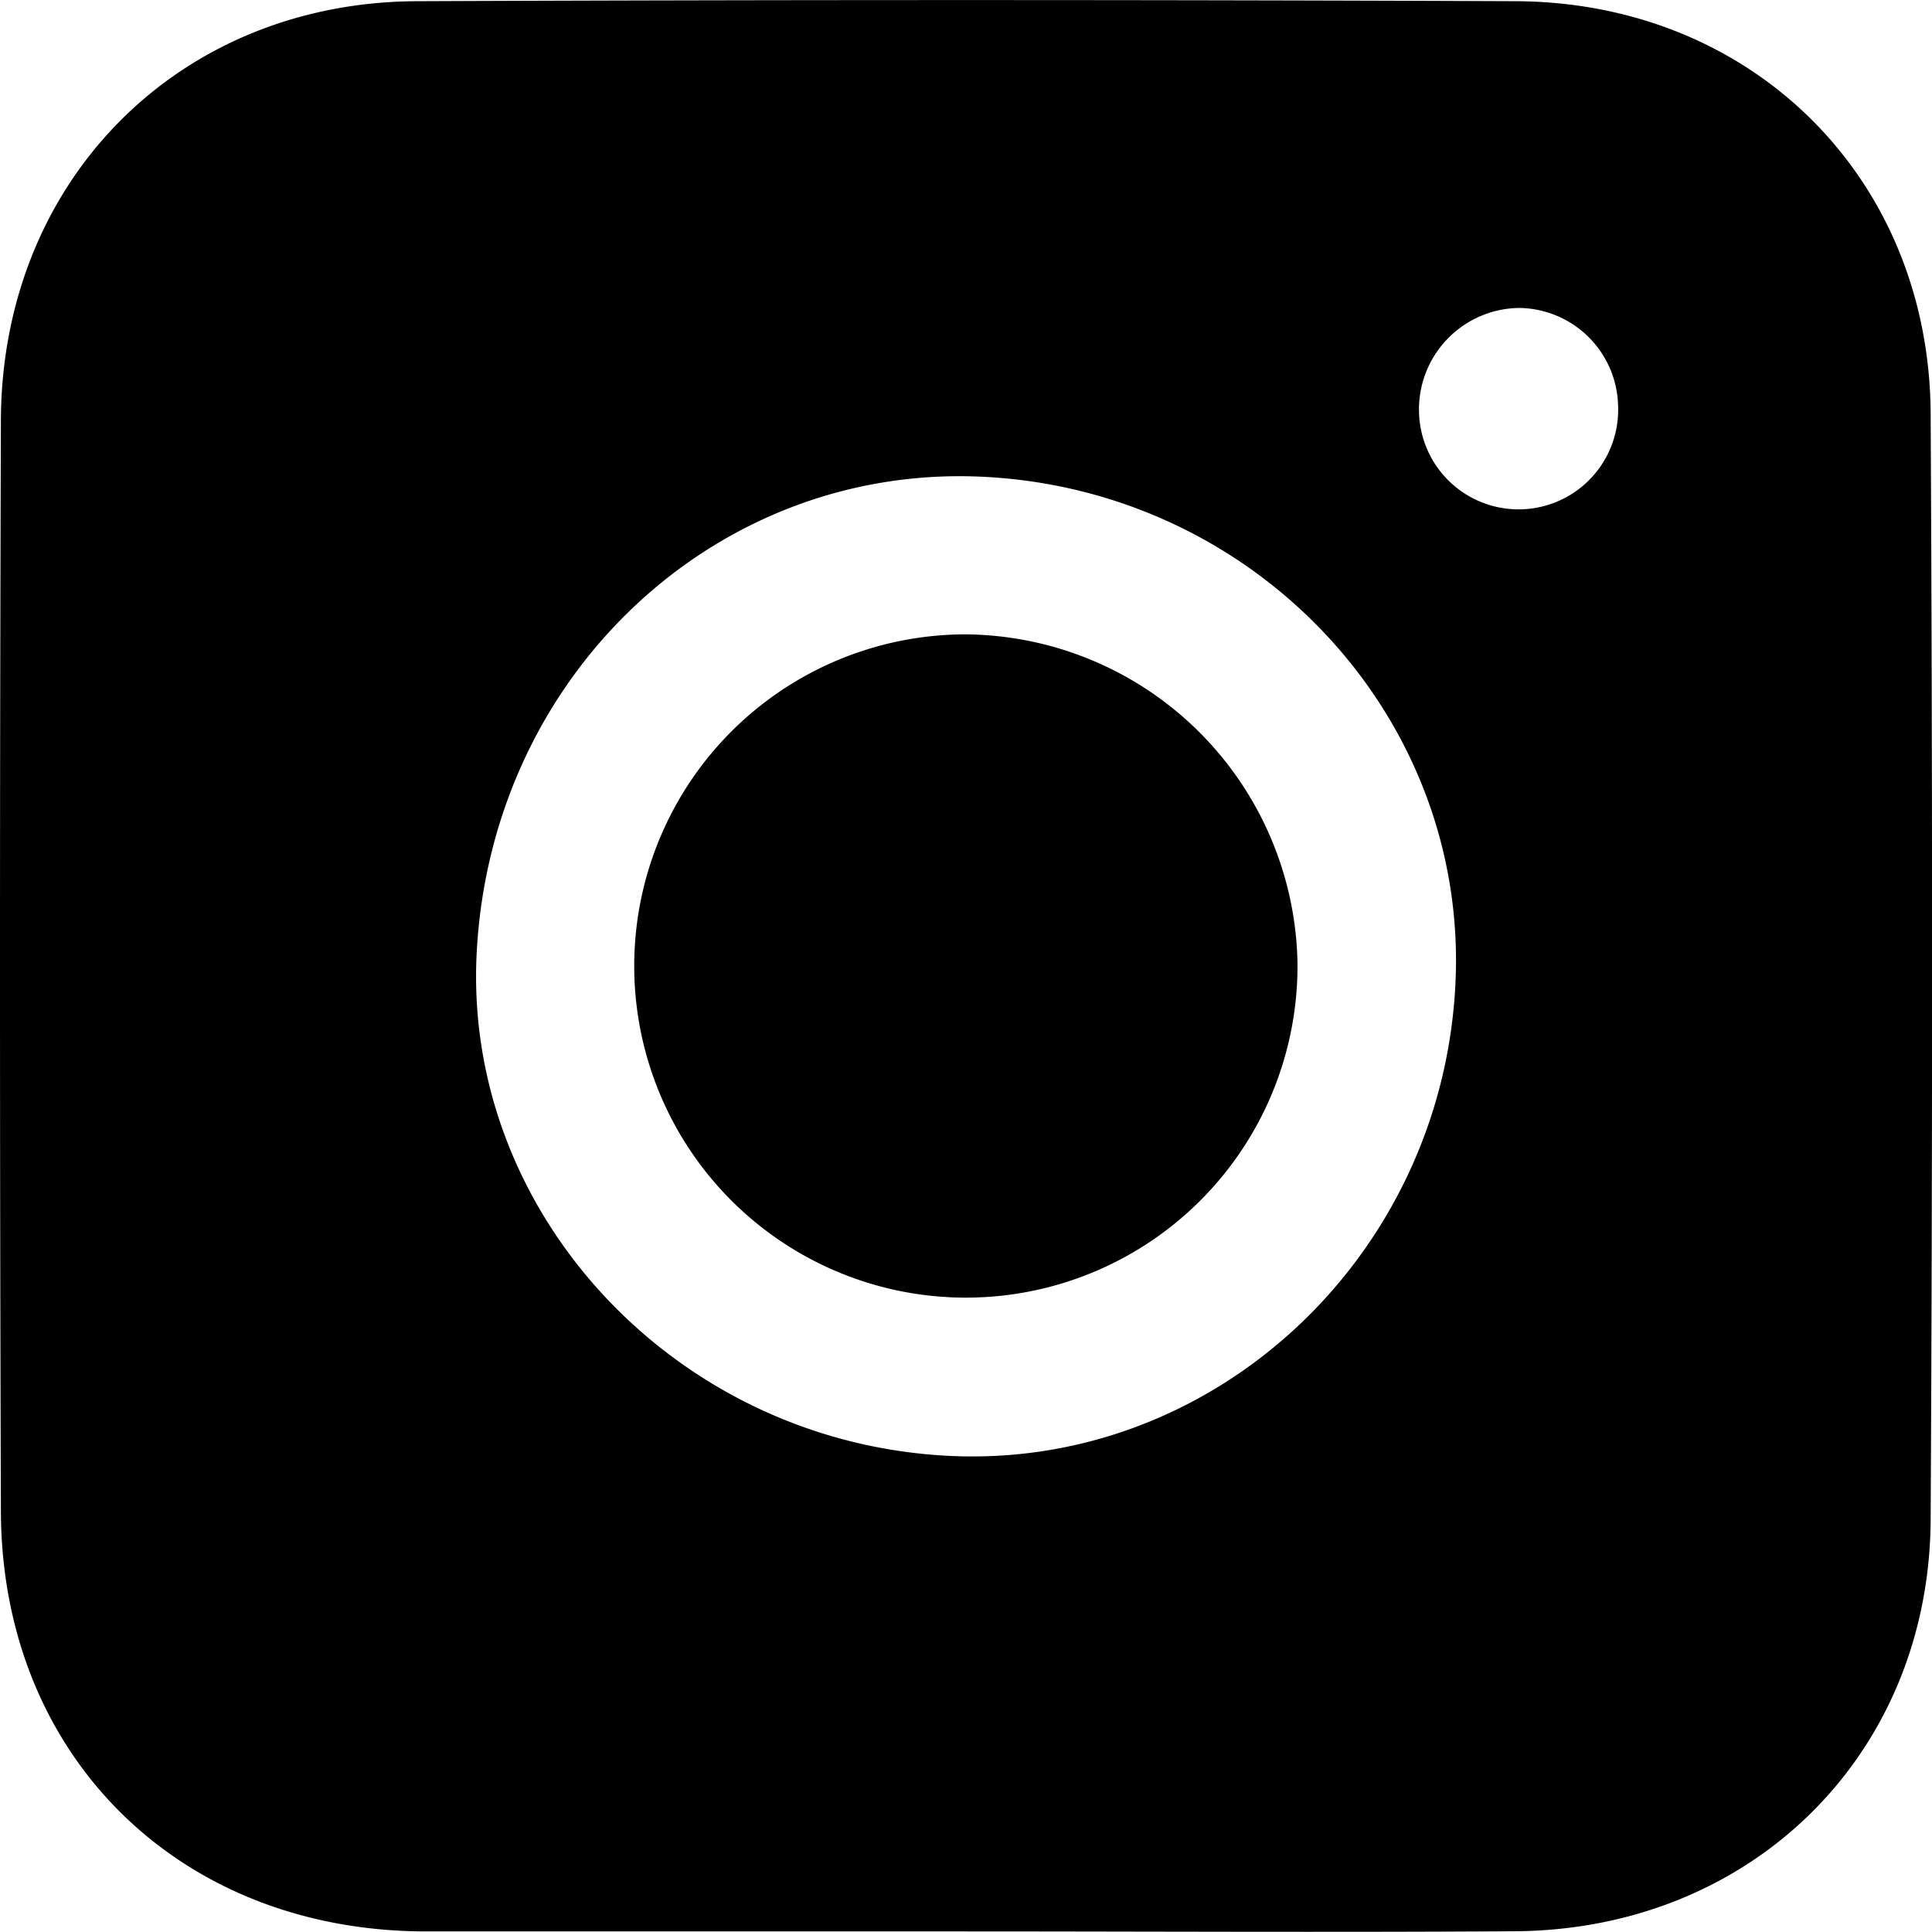
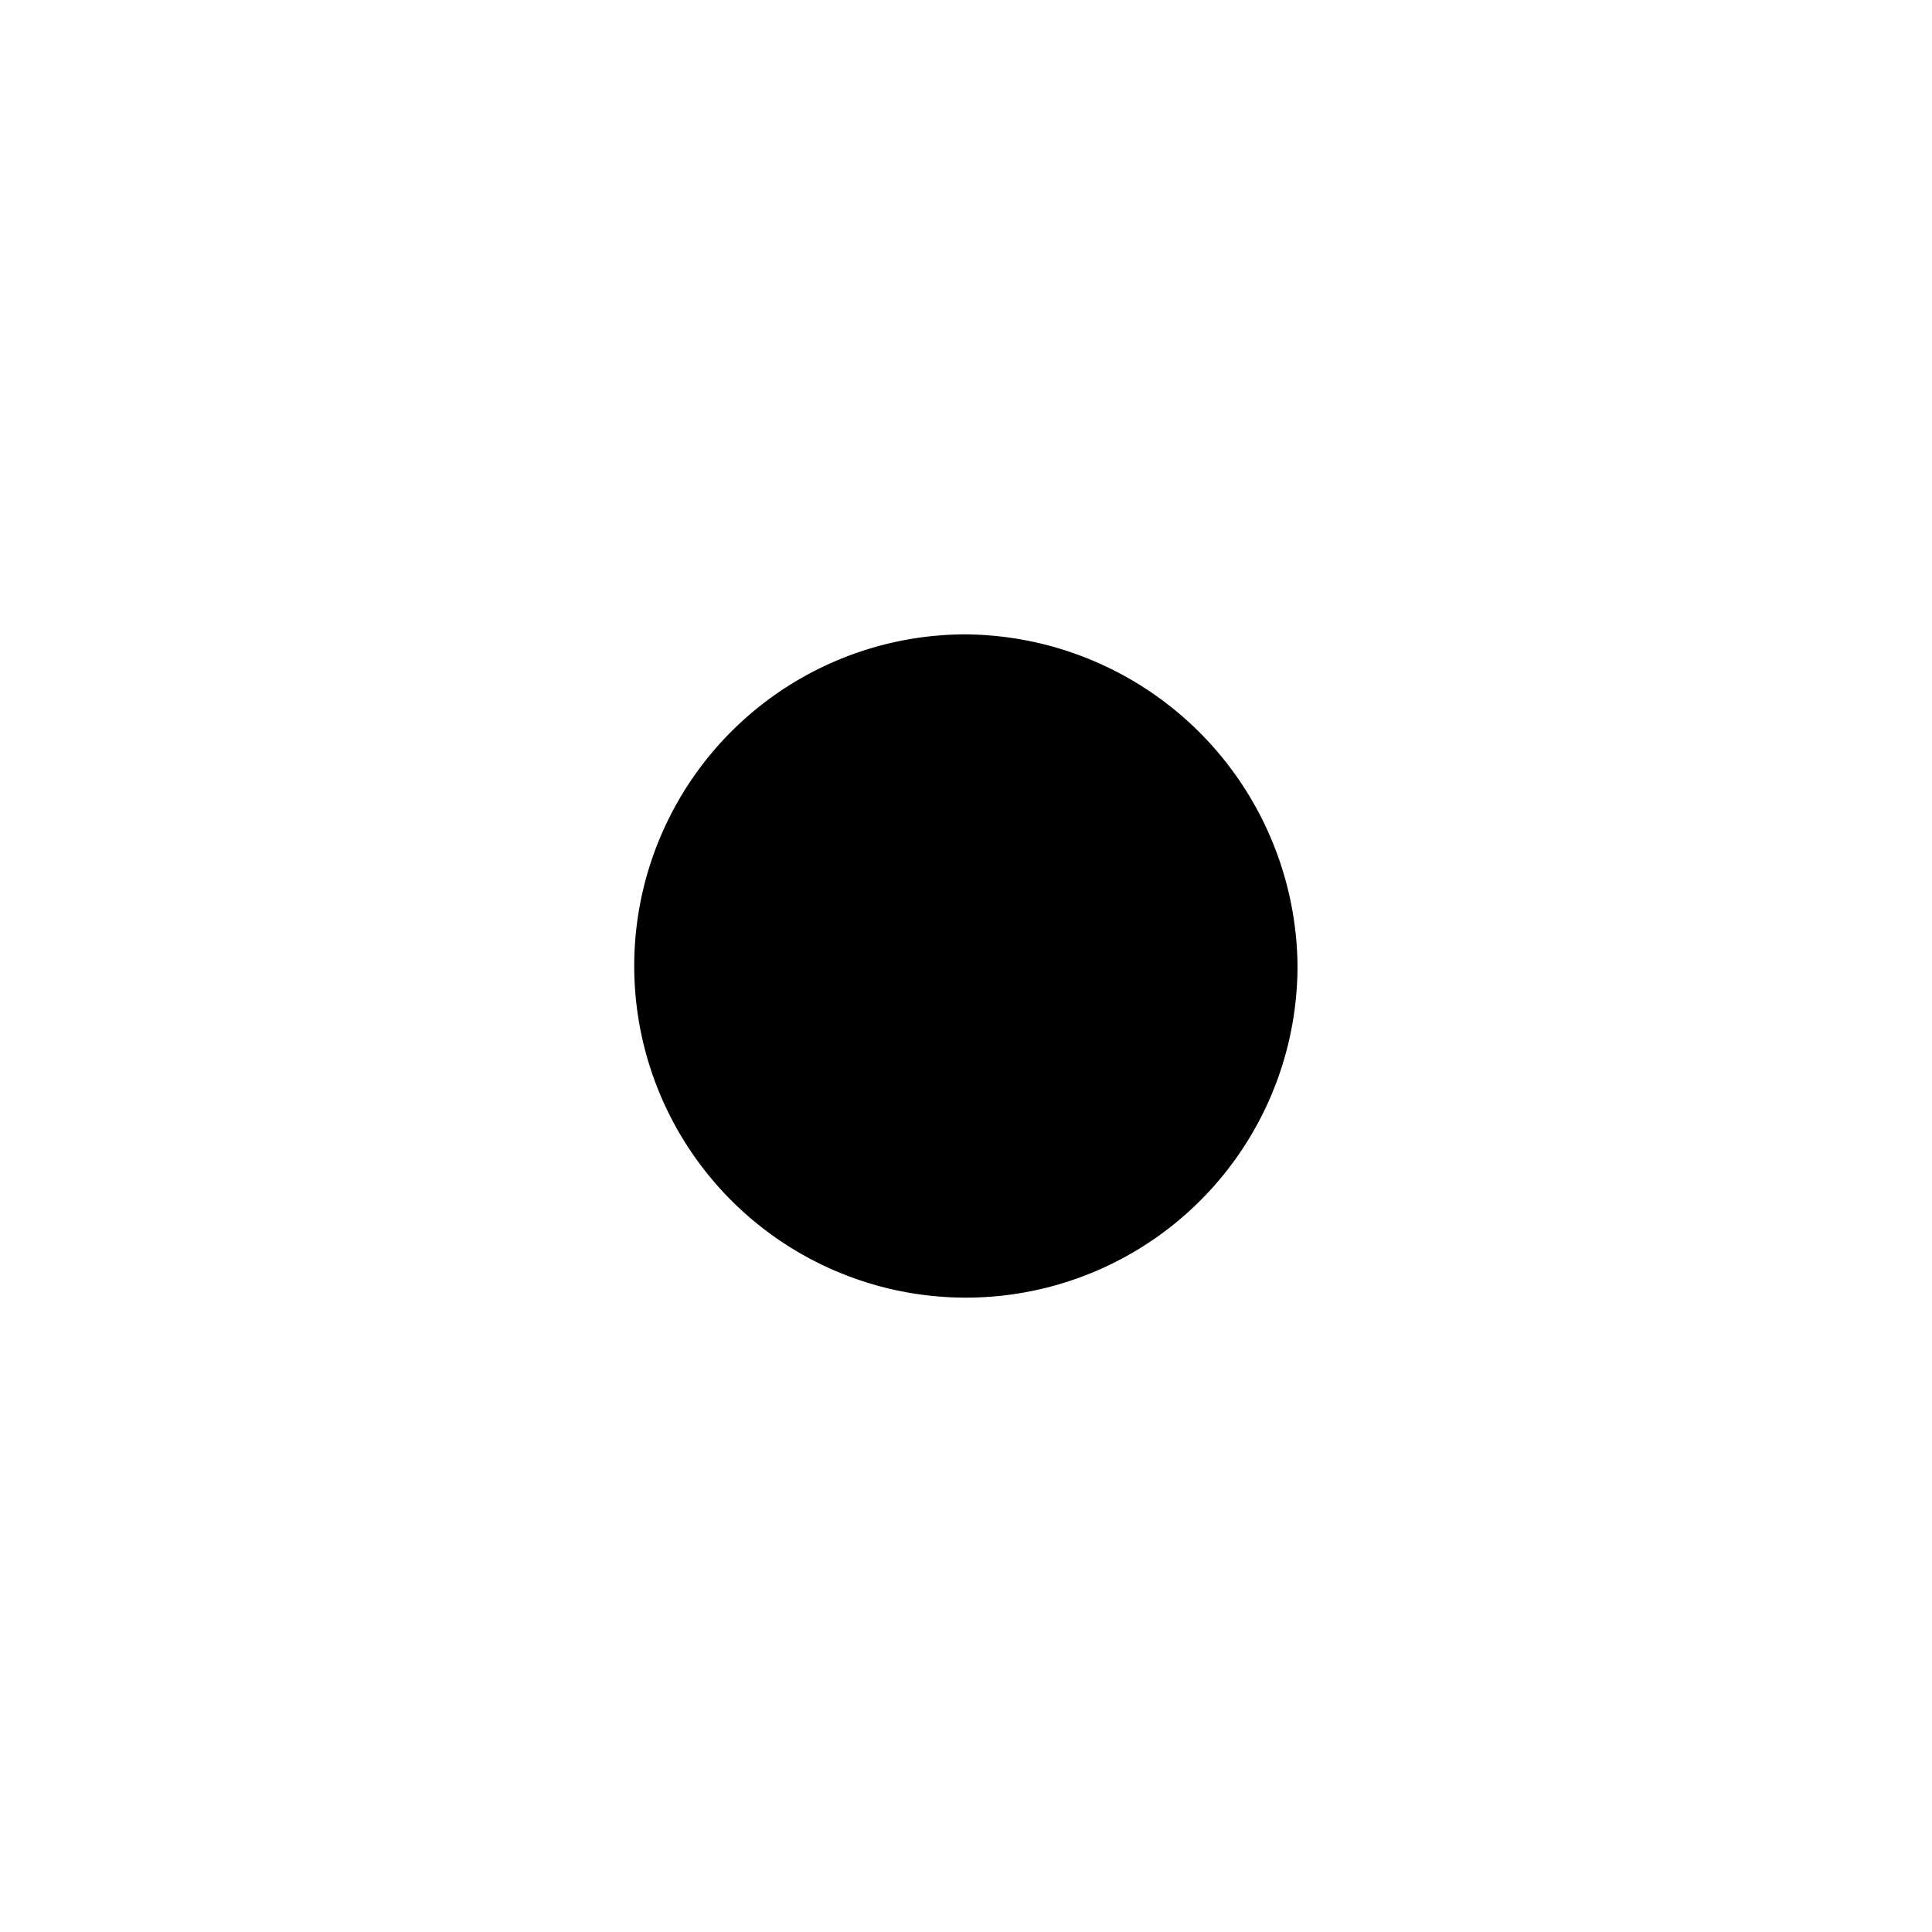
<svg xmlns="http://www.w3.org/2000/svg" viewBox="0 0 129.68 129.67">
  <g data-name="Layer 2">
    <g data-name="Layer 1">
-       <path d="M64.33 129.64H28.46C12 129.57.12 117.86.06 101.46q-.12-36.61 0-73.23C.11 12.1 12 .14 28 .08q36.87-.15 73.73 0c15.88.07 27.77 11.86 27.86 27.68q.19 37.11 0 74.23c-.08 15.77-12 27.53-27.9 27.64-12.45.08-24.91.01-37.36.01M32 63.89c-.95 17.52 13.29 32.82 31.5 33.82 17.88 1 33.27-13.25 34.19-31.64.9-17.9-13.36-33.19-31.75-34.07C48.05 31.15 33 45.28 32 63.89m76.61-36.63a6.72 6.72 0 0 0-6.67-6.59 6.81 6.81 0 0 0-6.69 7.08 6.68 6.68 0 0 0 13.36-.49" />
      <path d="M87.09 64.65a22.26 22.26 0 1 1-22.33-22.07 22.46 22.46 0 0 1 22.33 22.07" />
    </g>
  </g>
</svg>